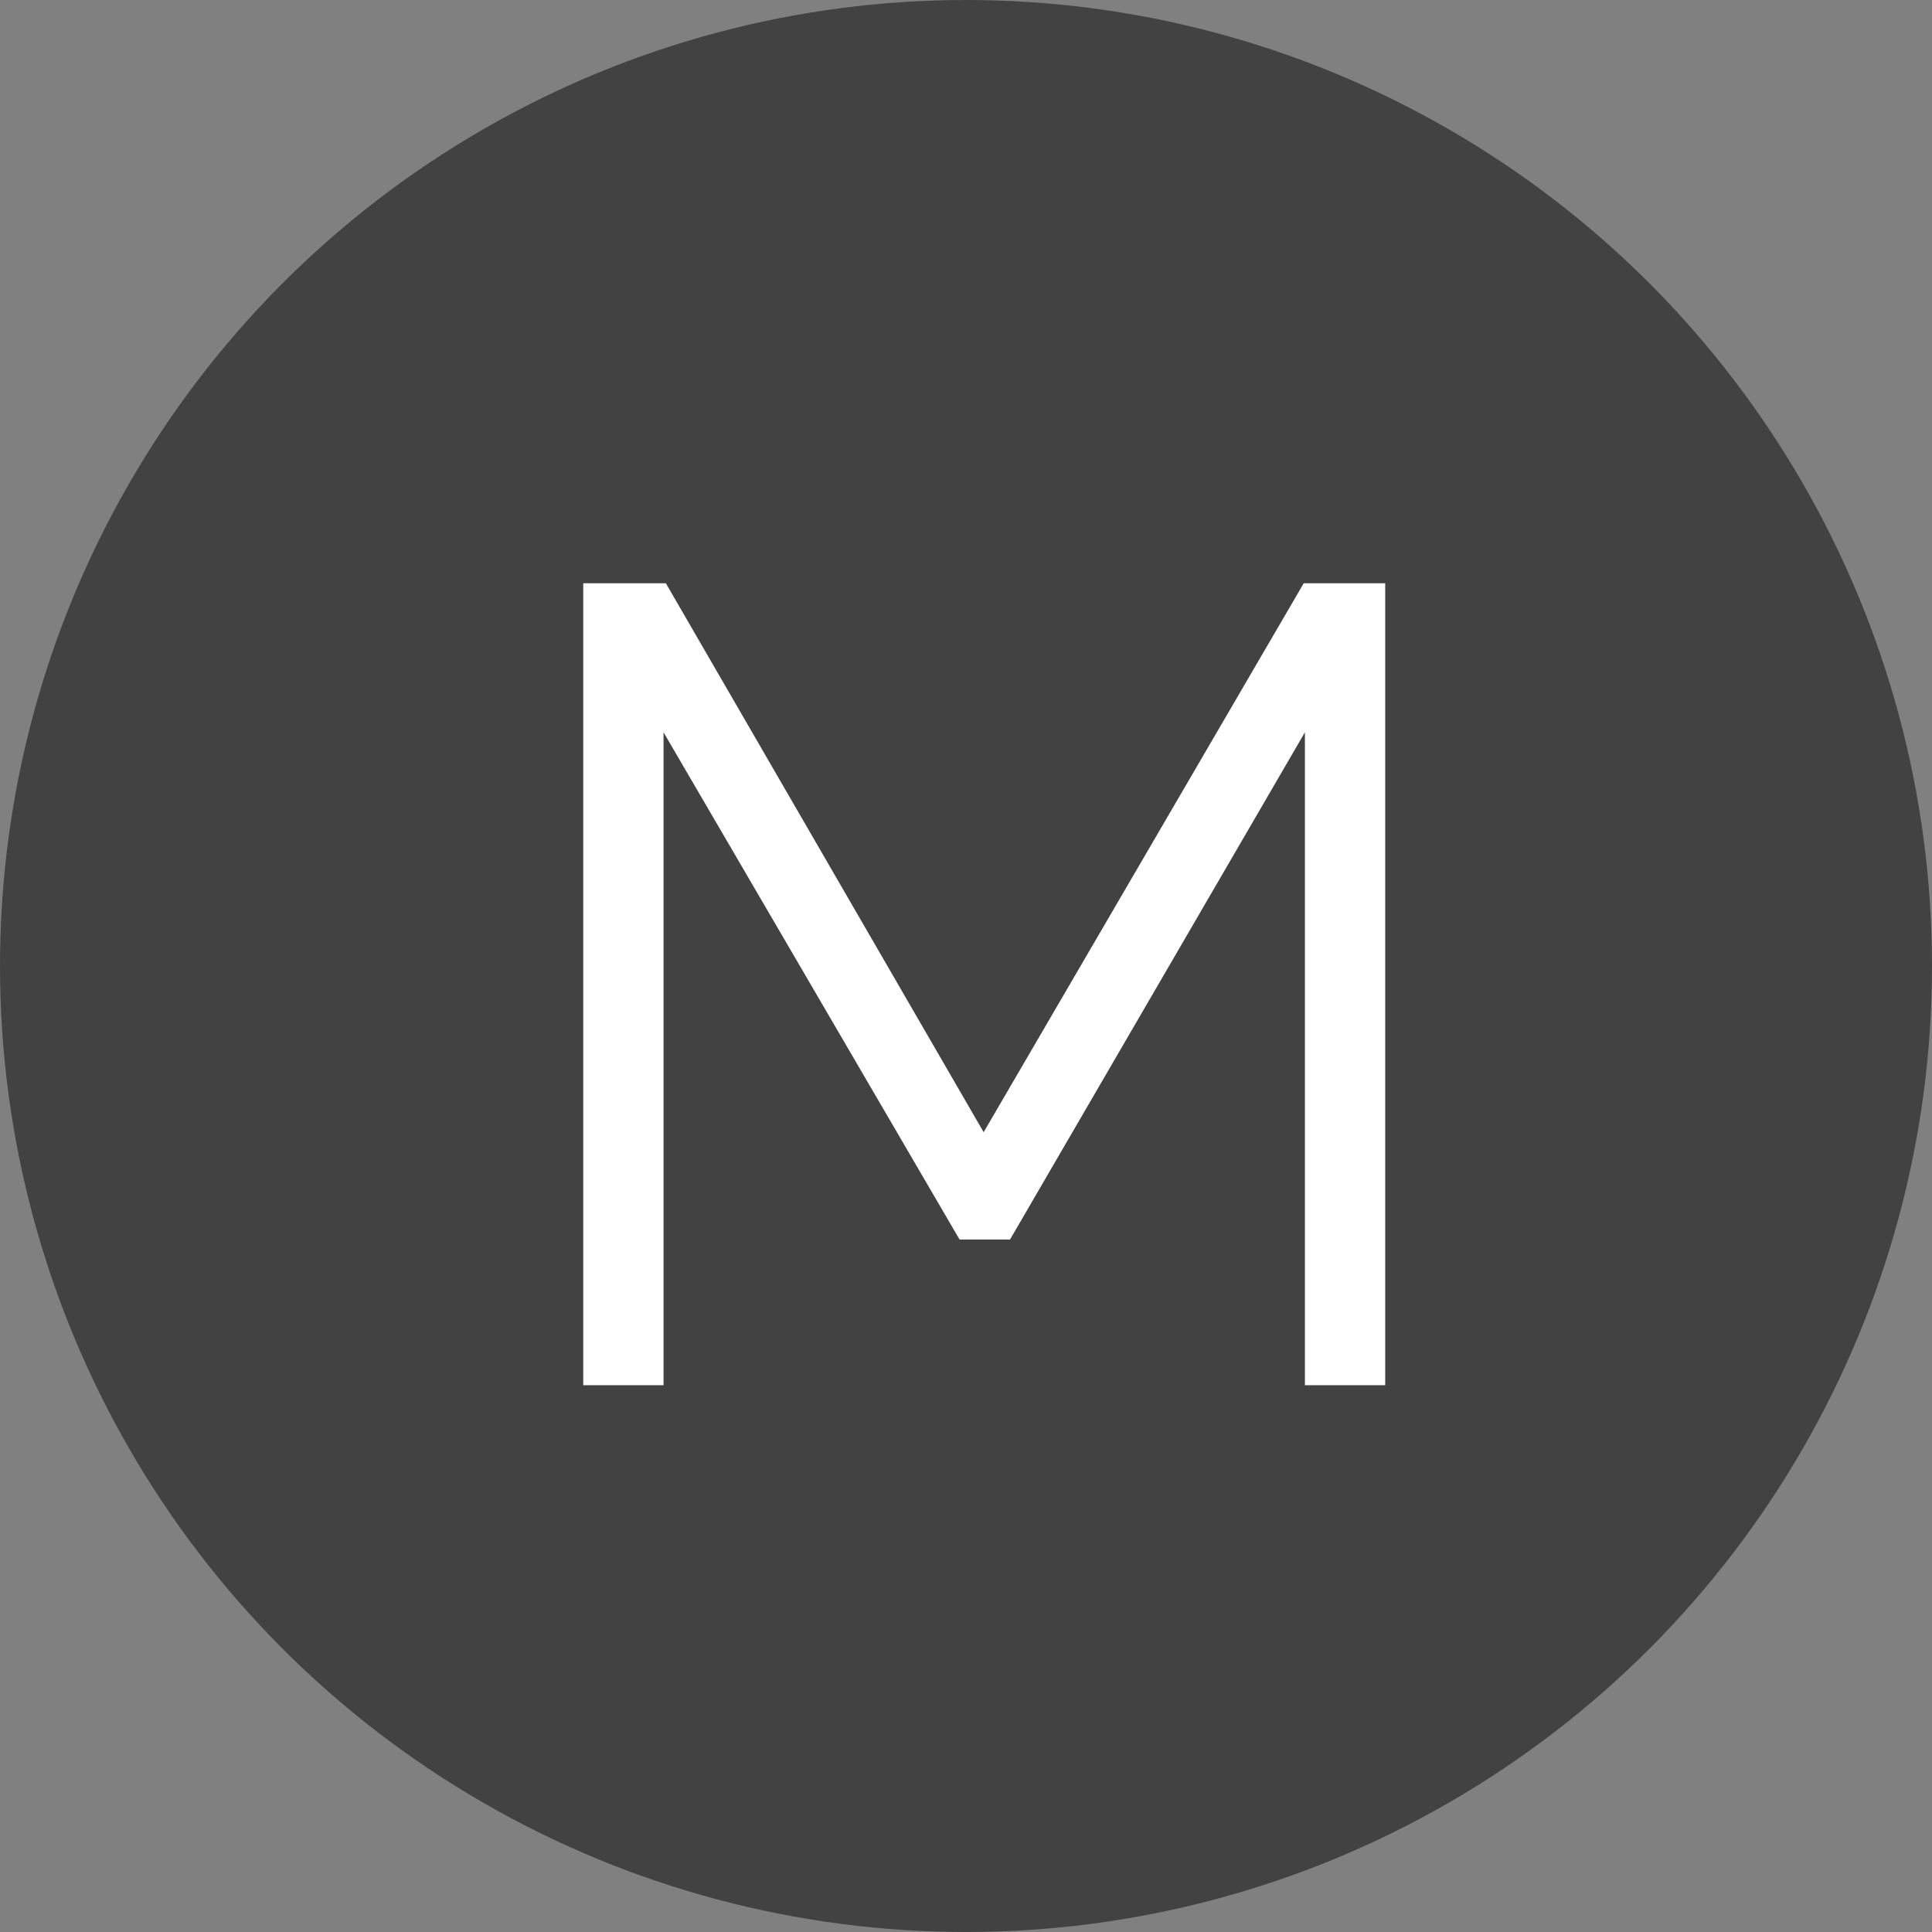
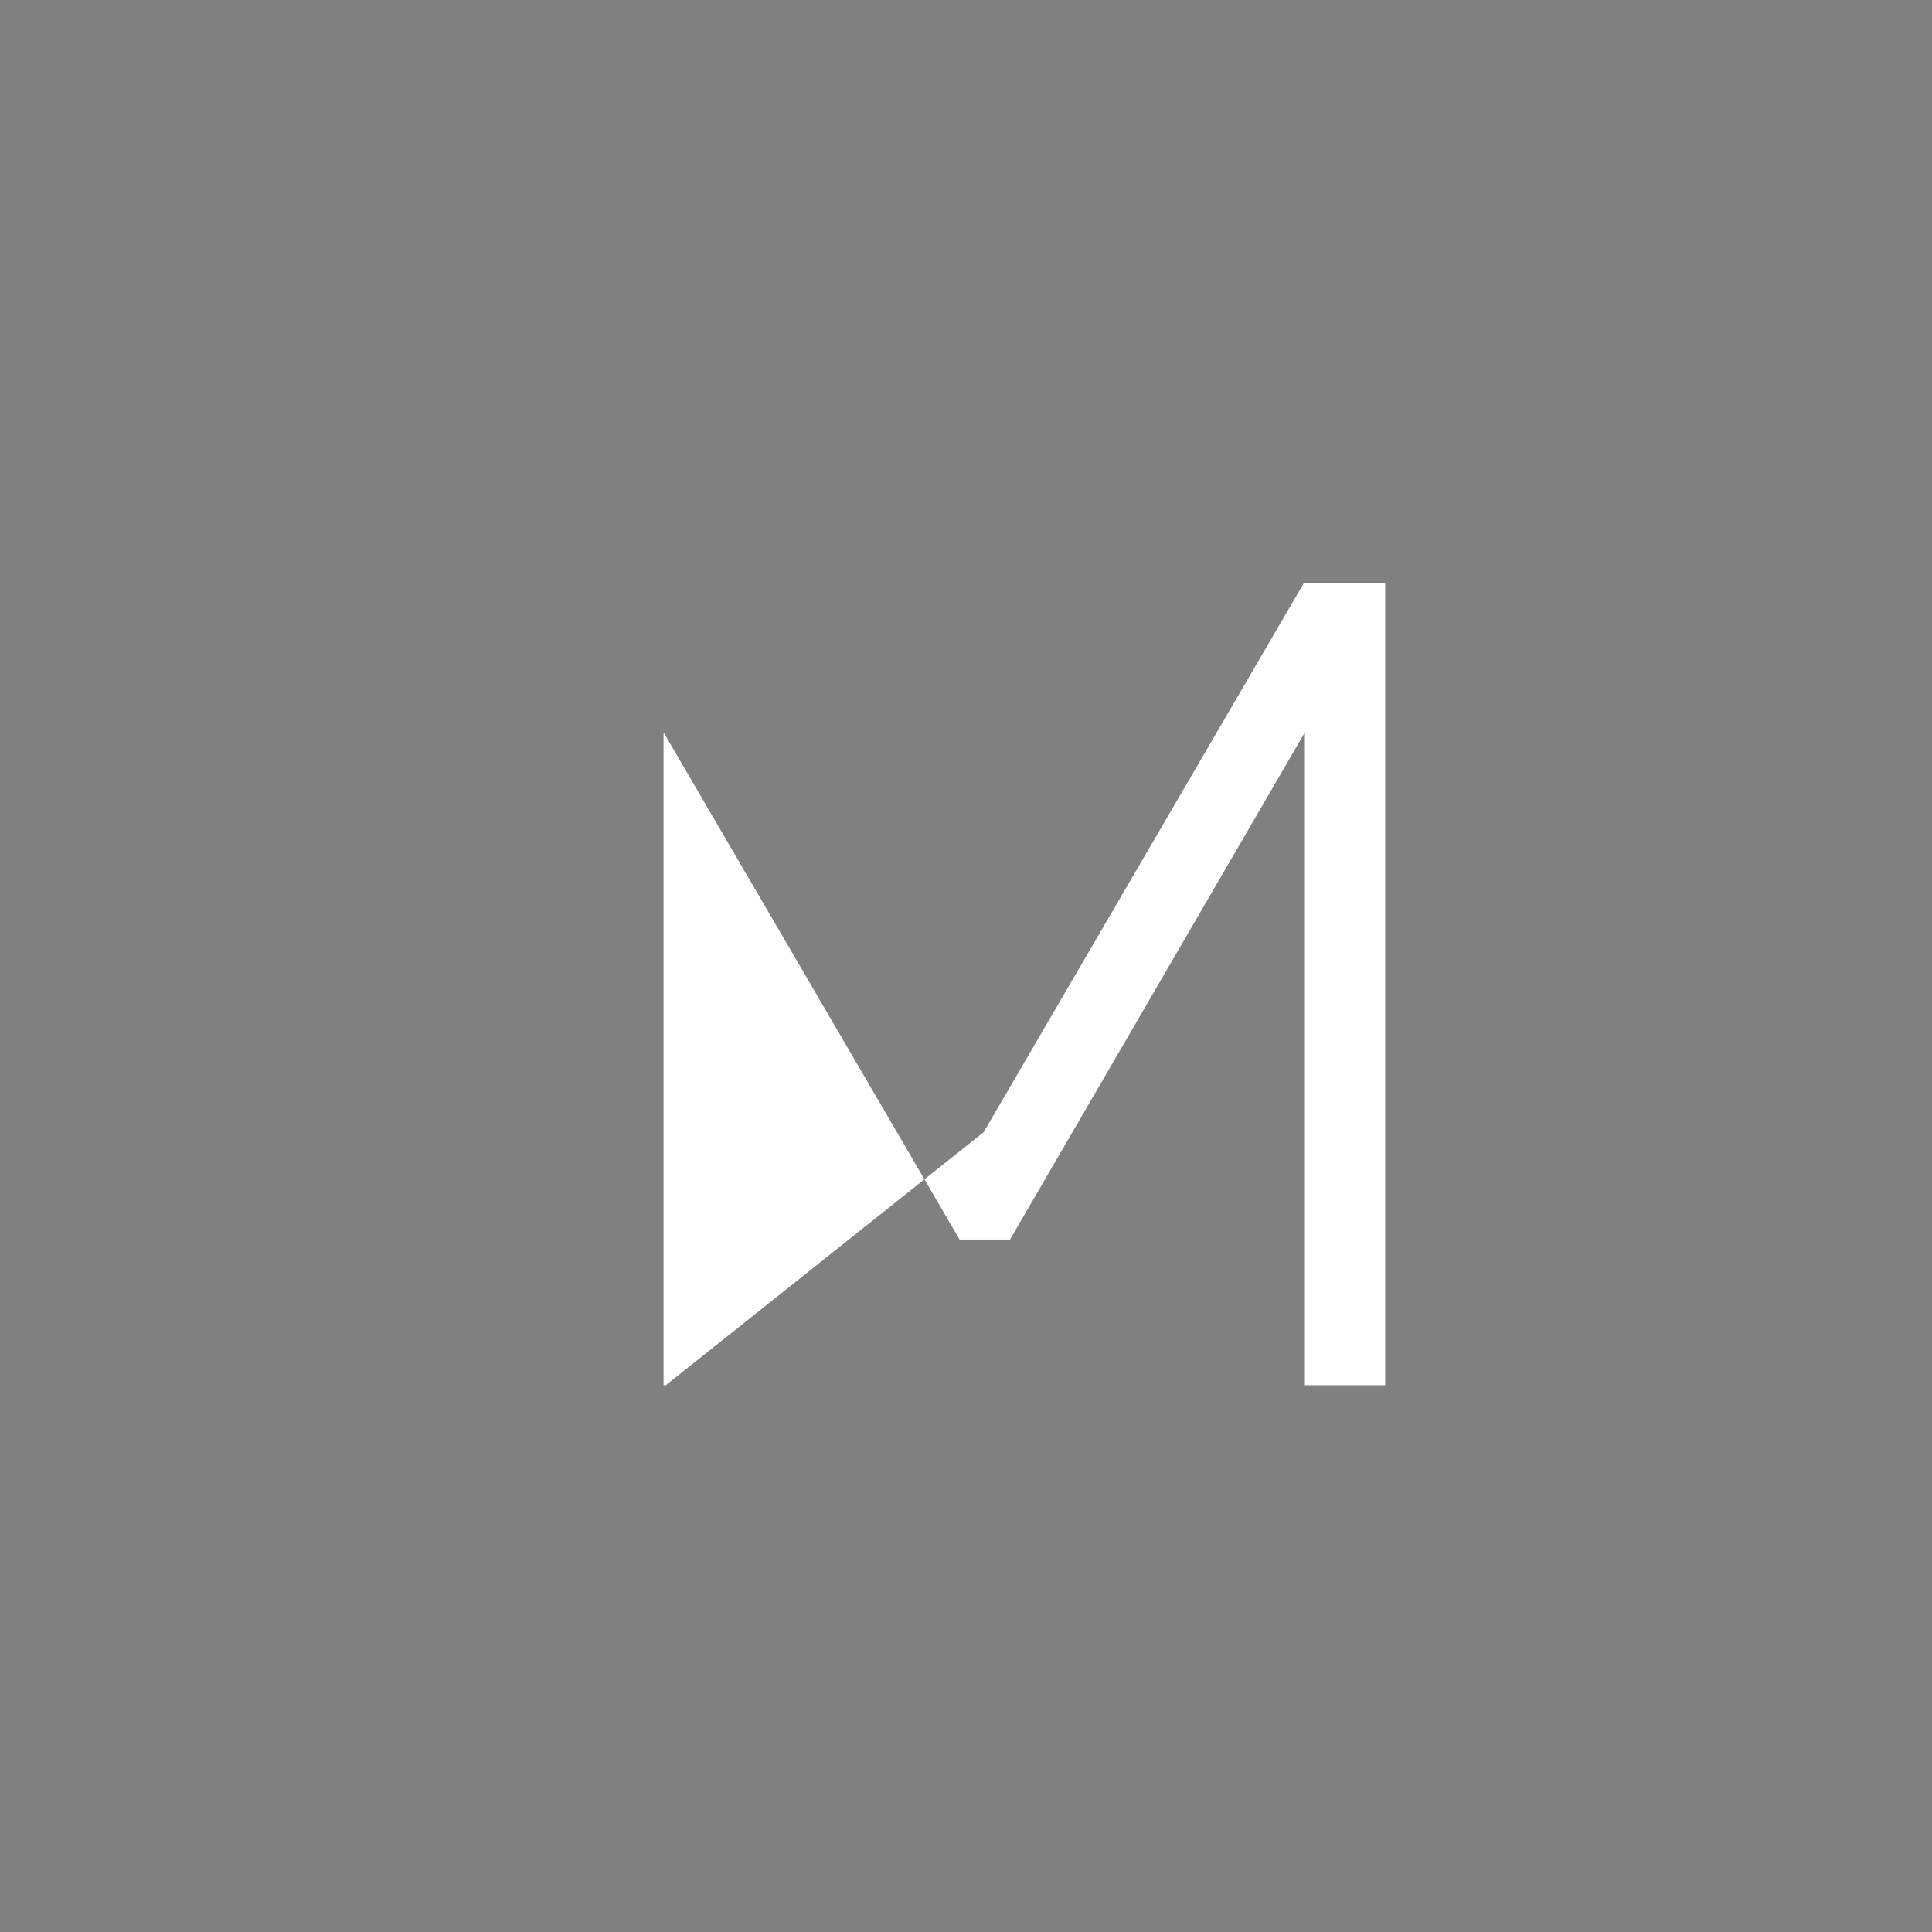
<svg xmlns="http://www.w3.org/2000/svg" width="53" height="53" viewBox="0 0 53 53" fill="none">
  <rect x="0" y="0" width="53" height="53" fill="#808080" stroke="none" />
-   <circle cx="26.5" cy="26.5" r="26.5" fill="#424242" />
-   <path d="M35.797 38V20.09L27.708 34.003H26.323L18.203 20.09V38H16V16H18.266L26.984 31.059L35.765 16H38V38H35.797Z" fill="white" />
+   <path d="M35.797 38V20.09L27.708 34.003H26.323L18.203 20.09V38H16H18.266L26.984 31.059L35.765 16H38V38H35.797Z" fill="white" />
</svg>